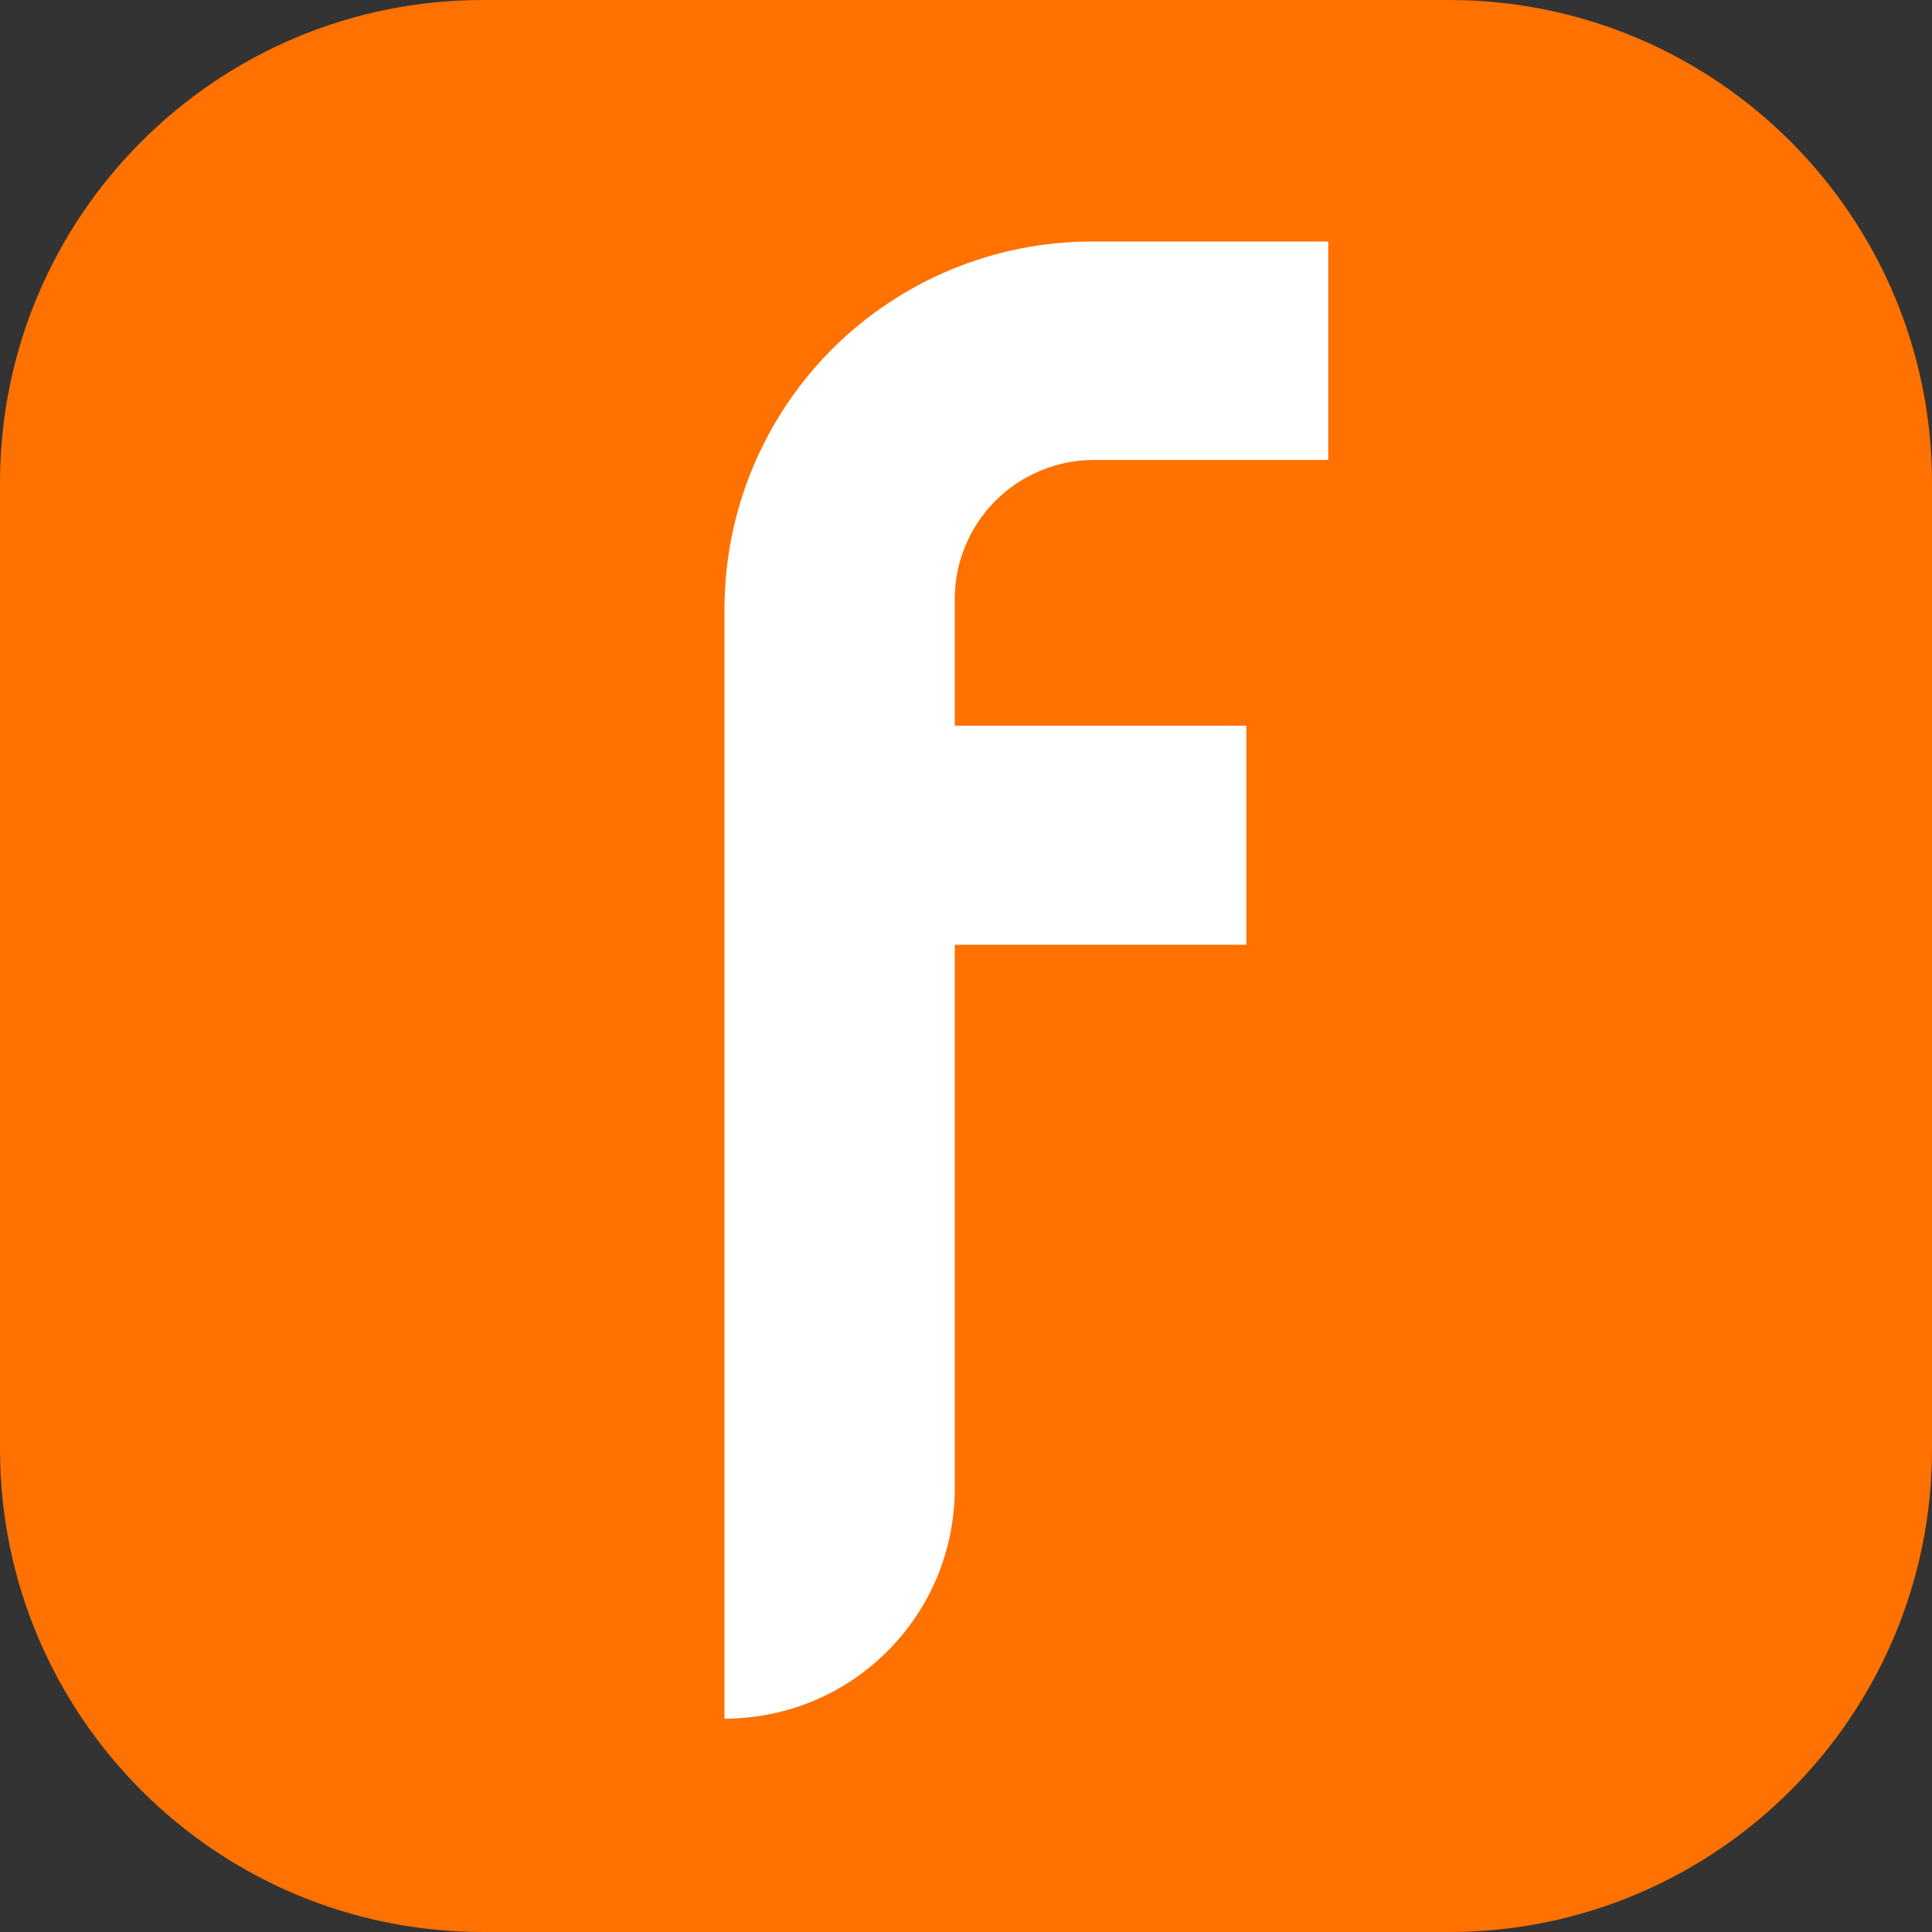
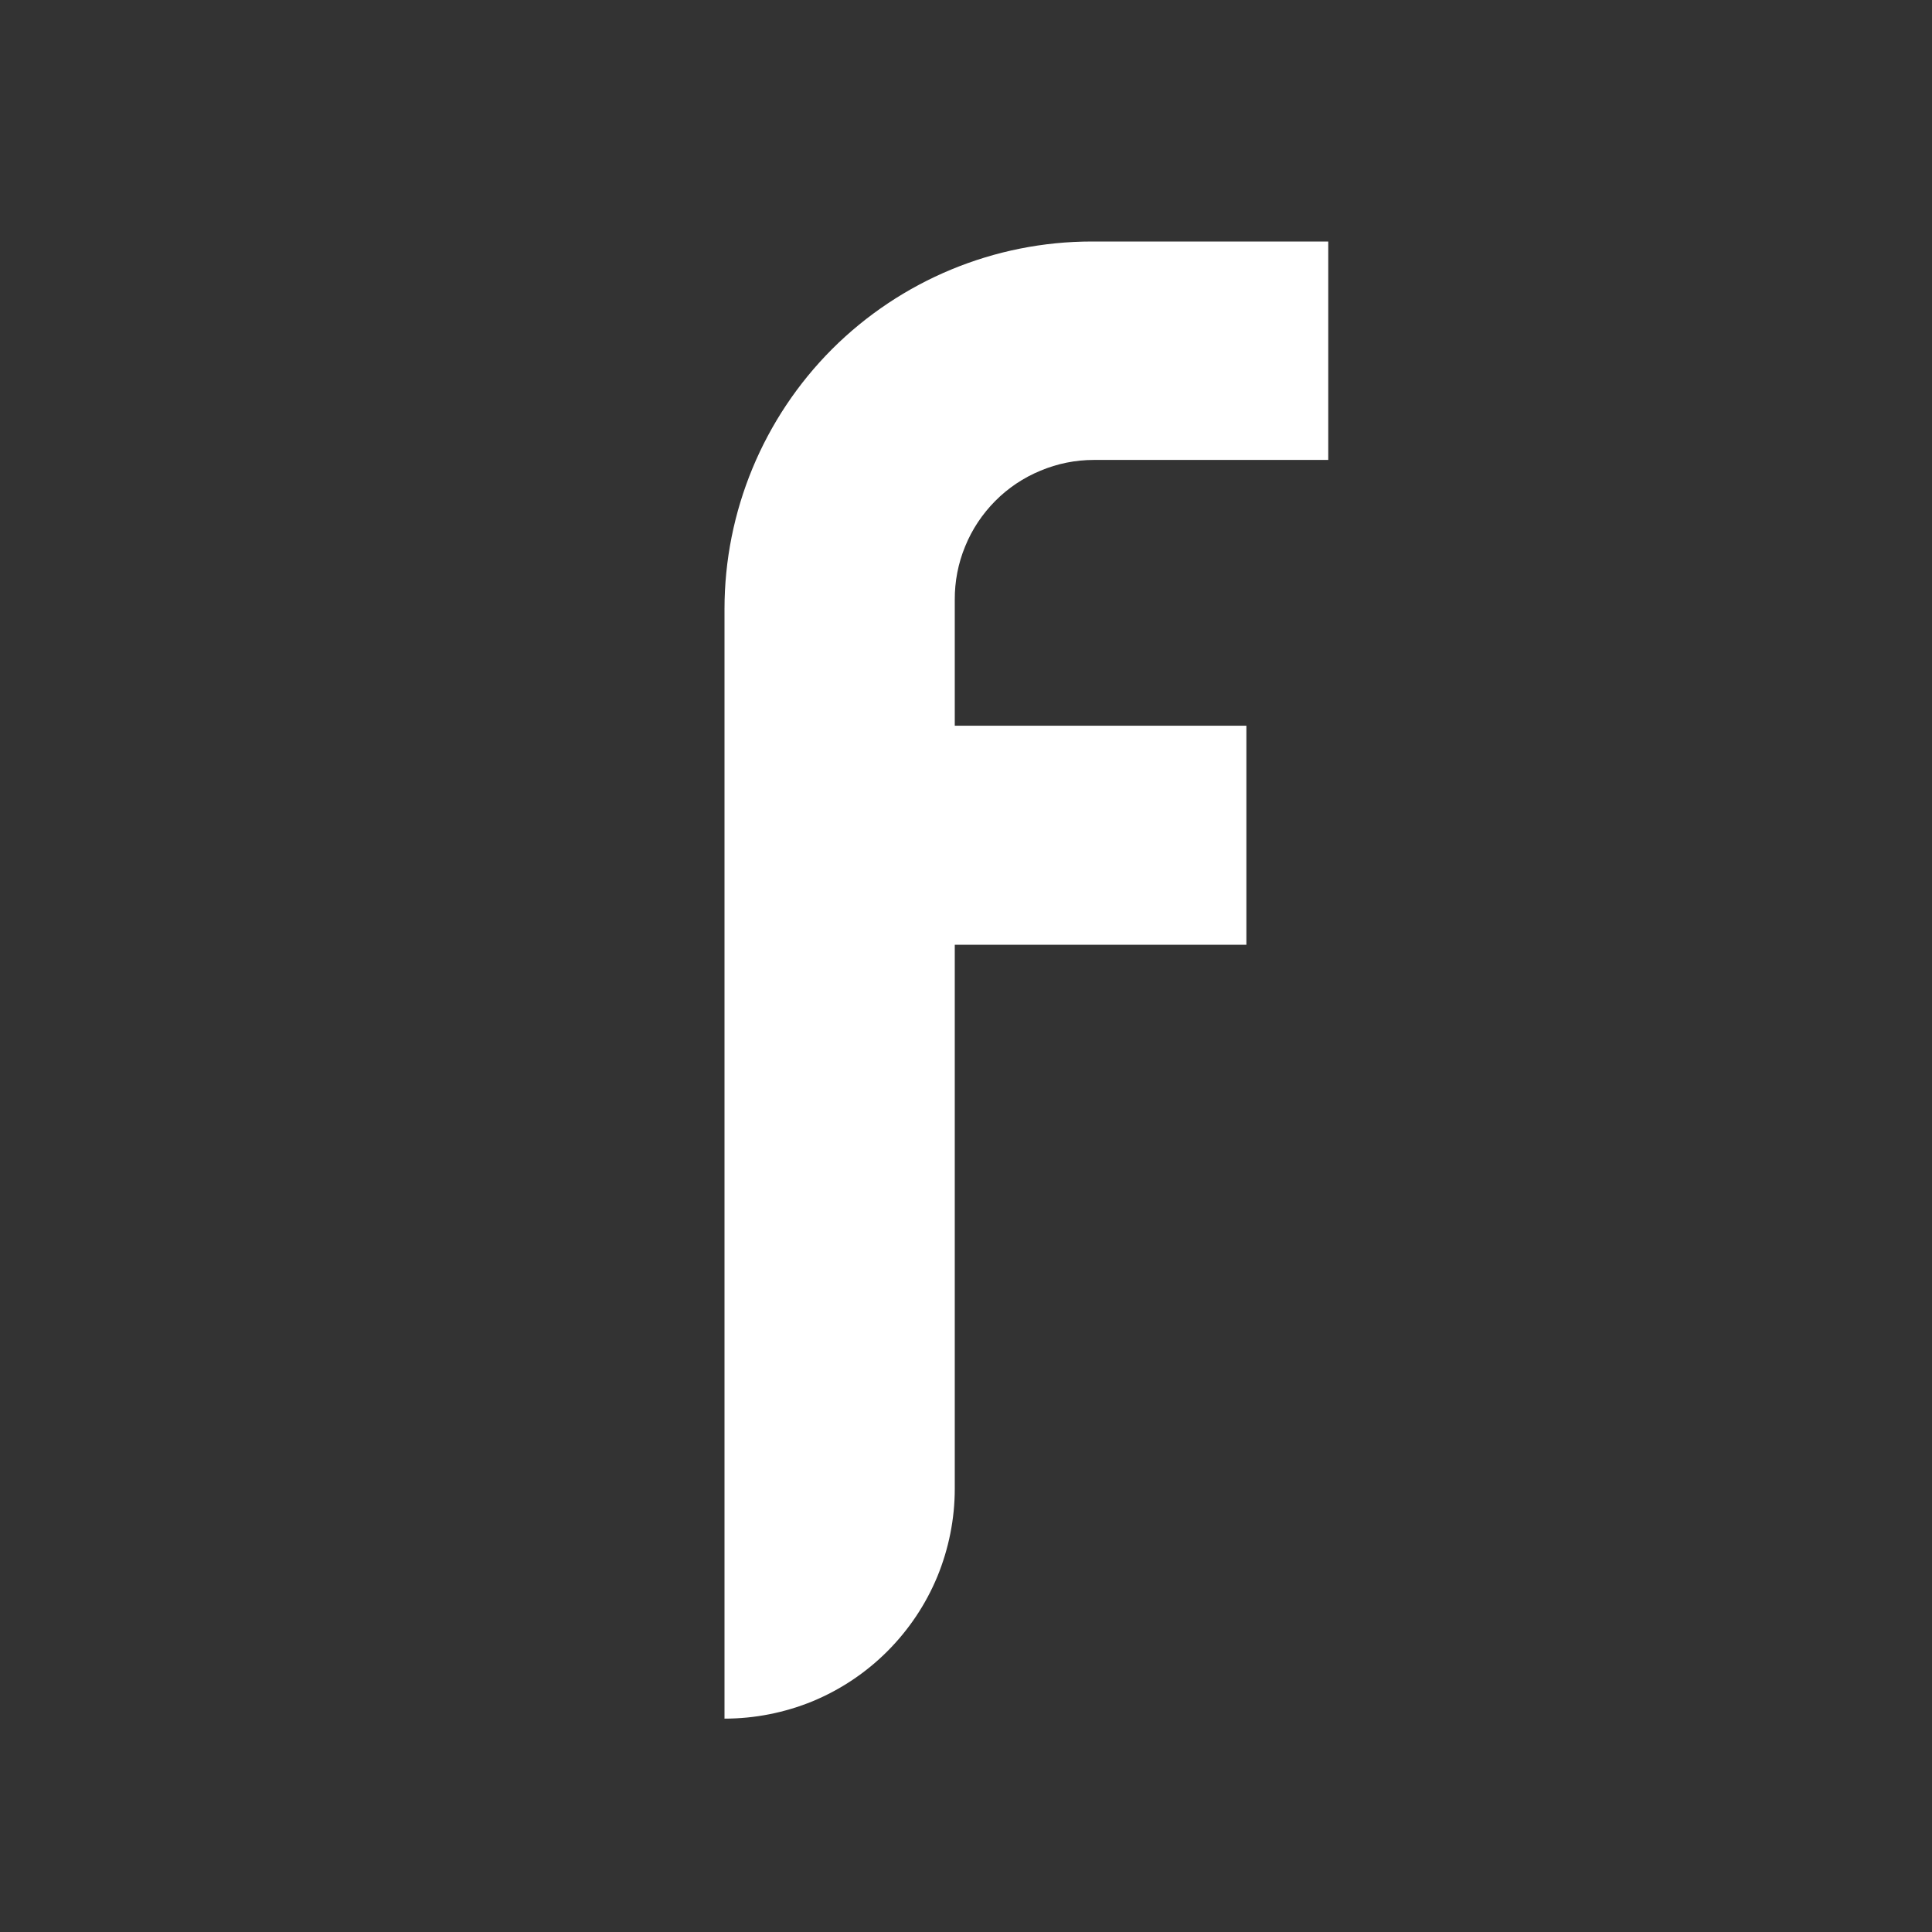
<svg xmlns="http://www.w3.org/2000/svg" width="16" height="16" viewBox="0 0 16 16" fill="none">
  <rect x="0" y="0" width="16" height="16" fill="#333333" stroke="none" />
-   <path d="M12 0H4C1.791 0 0 1.791 0 4V12C0 14.209 1.791 16 4 16H12C14.209 16 16 14.209 16 12V4C16 1.791 14.209 0 12 0Z" fill="#FF7100" />
  <path d="M9.059 3.809H11V2H9.043C8.236 2 7.462 2.321 6.891 2.891C6.321 3.462 6 4.236 6 5.043V14.233C6.25 14.233 6.498 14.184 6.73 14.089C6.961 13.993 7.171 13.853 7.348 13.676C7.525 13.499 7.666 13.289 7.762 13.058C7.857 12.827 7.907 12.579 7.907 12.329V7.824H10.322V6.01H7.907V4.968C7.906 4.816 7.935 4.665 7.993 4.525C8.05 4.384 8.135 4.257 8.242 4.149C8.349 4.041 8.476 3.956 8.617 3.898C8.757 3.839 8.907 3.809 9.059 3.809Z" fill="white" />
</svg>